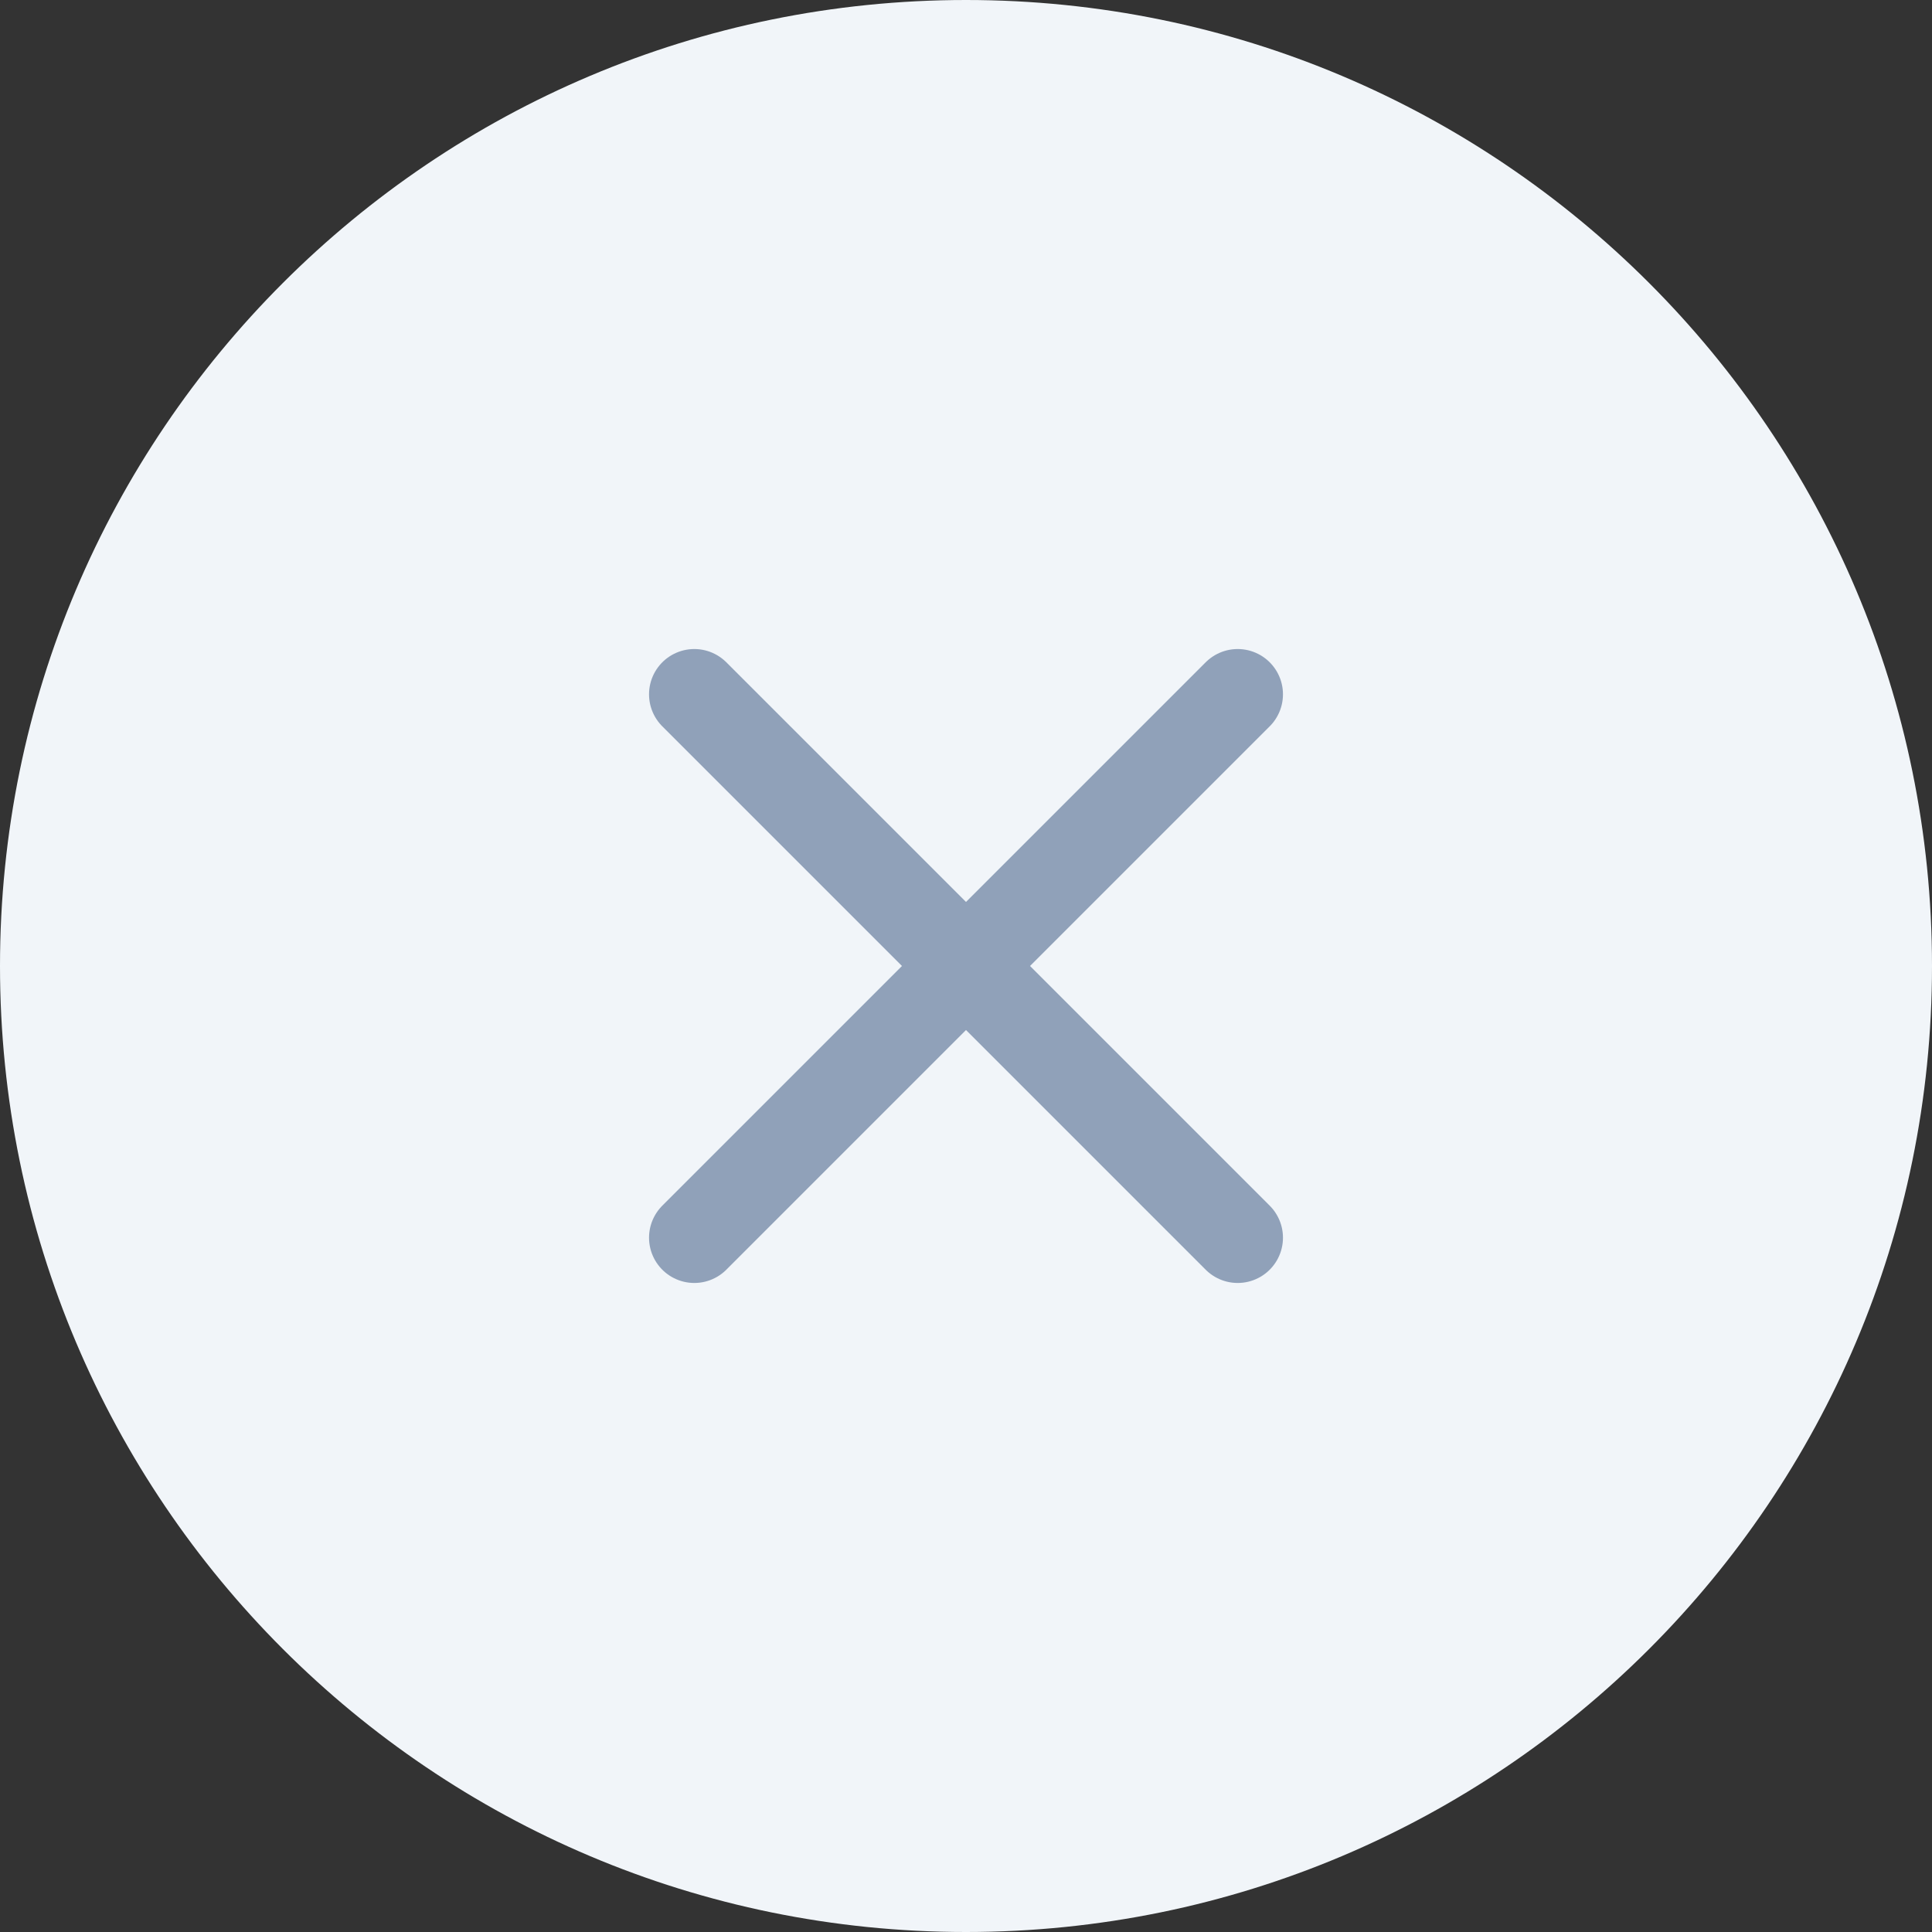
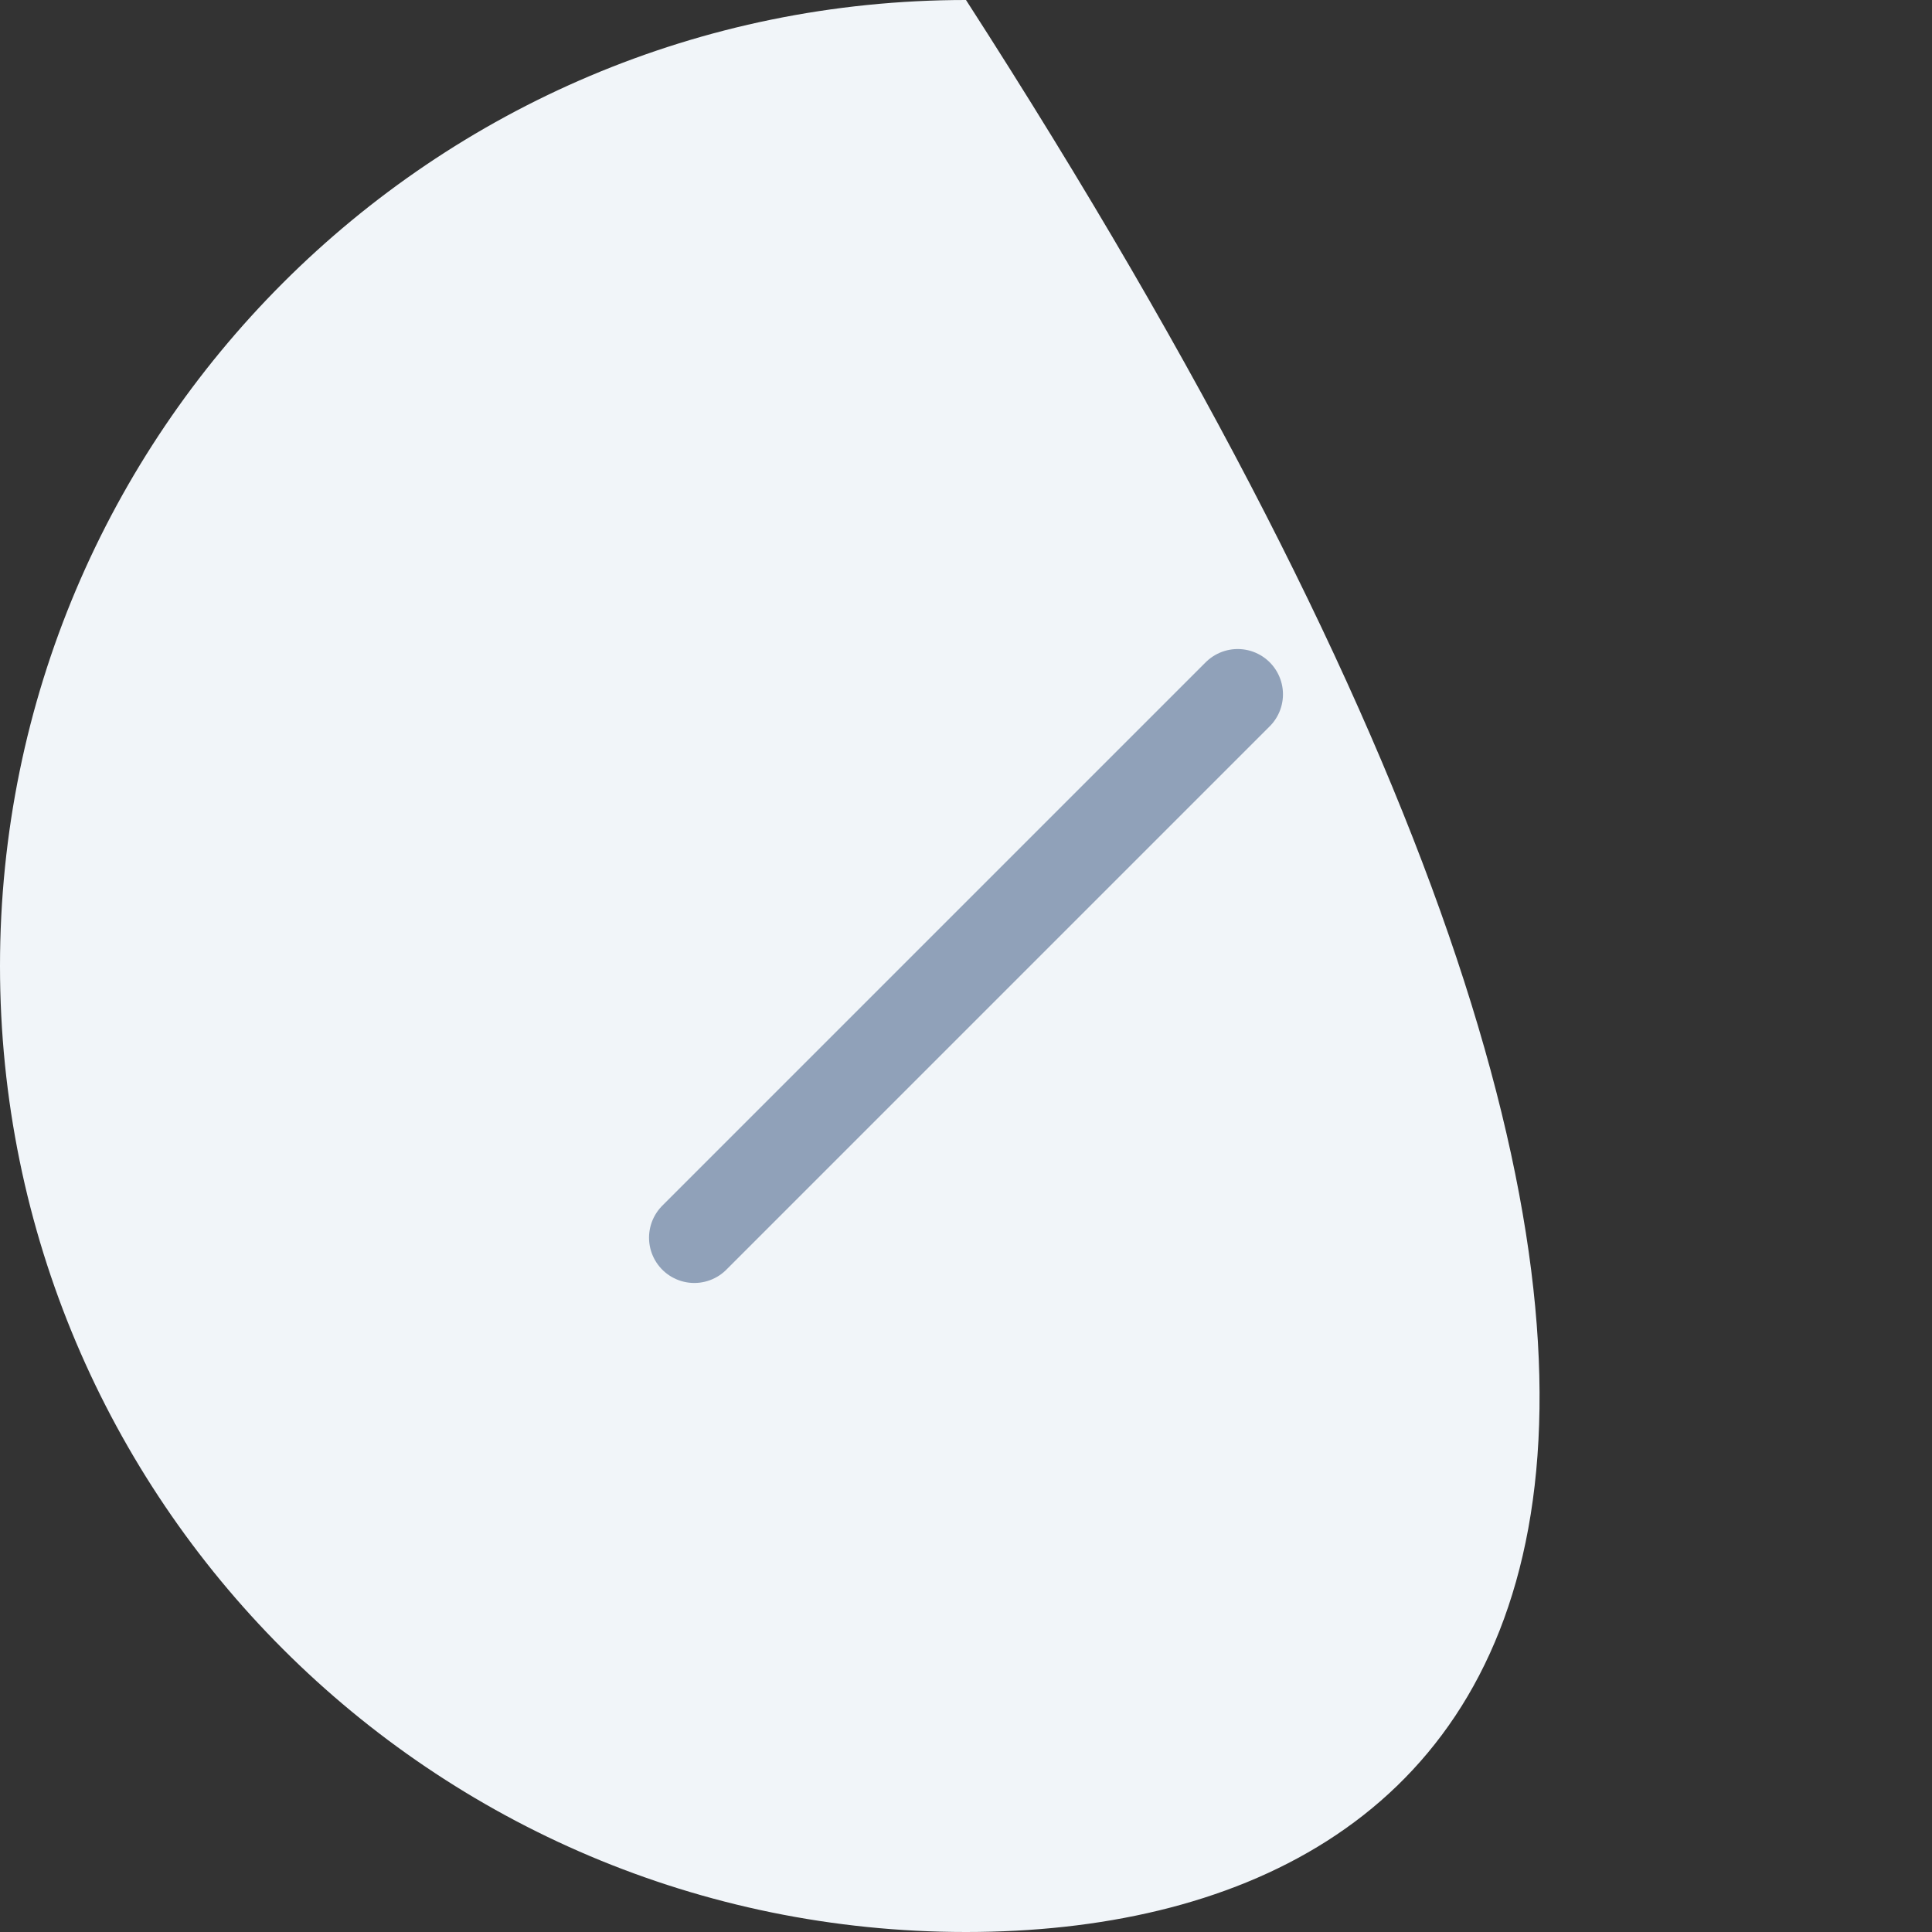
<svg xmlns="http://www.w3.org/2000/svg" width="32" height="32" viewBox="0 0 32 32" fill="none">
  <rect x="0" y="0" width="32" height="32" fill="#333333" stroke="none" />
-   <path d="M0 16C0 7.163 7.163 0 16 0C24.837 0 32 7.163 32 16C32 24.837 24.837 32 16 32C7.163 32 0 24.837 0 16Z" fill="#F1F5F9" />
+   <path d="M0 16C0 7.163 7.163 0 16 0C32 24.837 24.837 32 16 32C7.163 32 0 24.837 0 16Z" fill="#F1F5F9" />
  <path d="M20.5 11.5L11.5 20.5" stroke="#90A1B9" stroke-width="1.5" stroke-linecap="round" stroke-linejoin="round" />
-   <path d="M11.5 11.5L20.5 20.5" stroke="#90A1B9" stroke-width="1.5" stroke-linecap="round" stroke-linejoin="round" />
</svg>